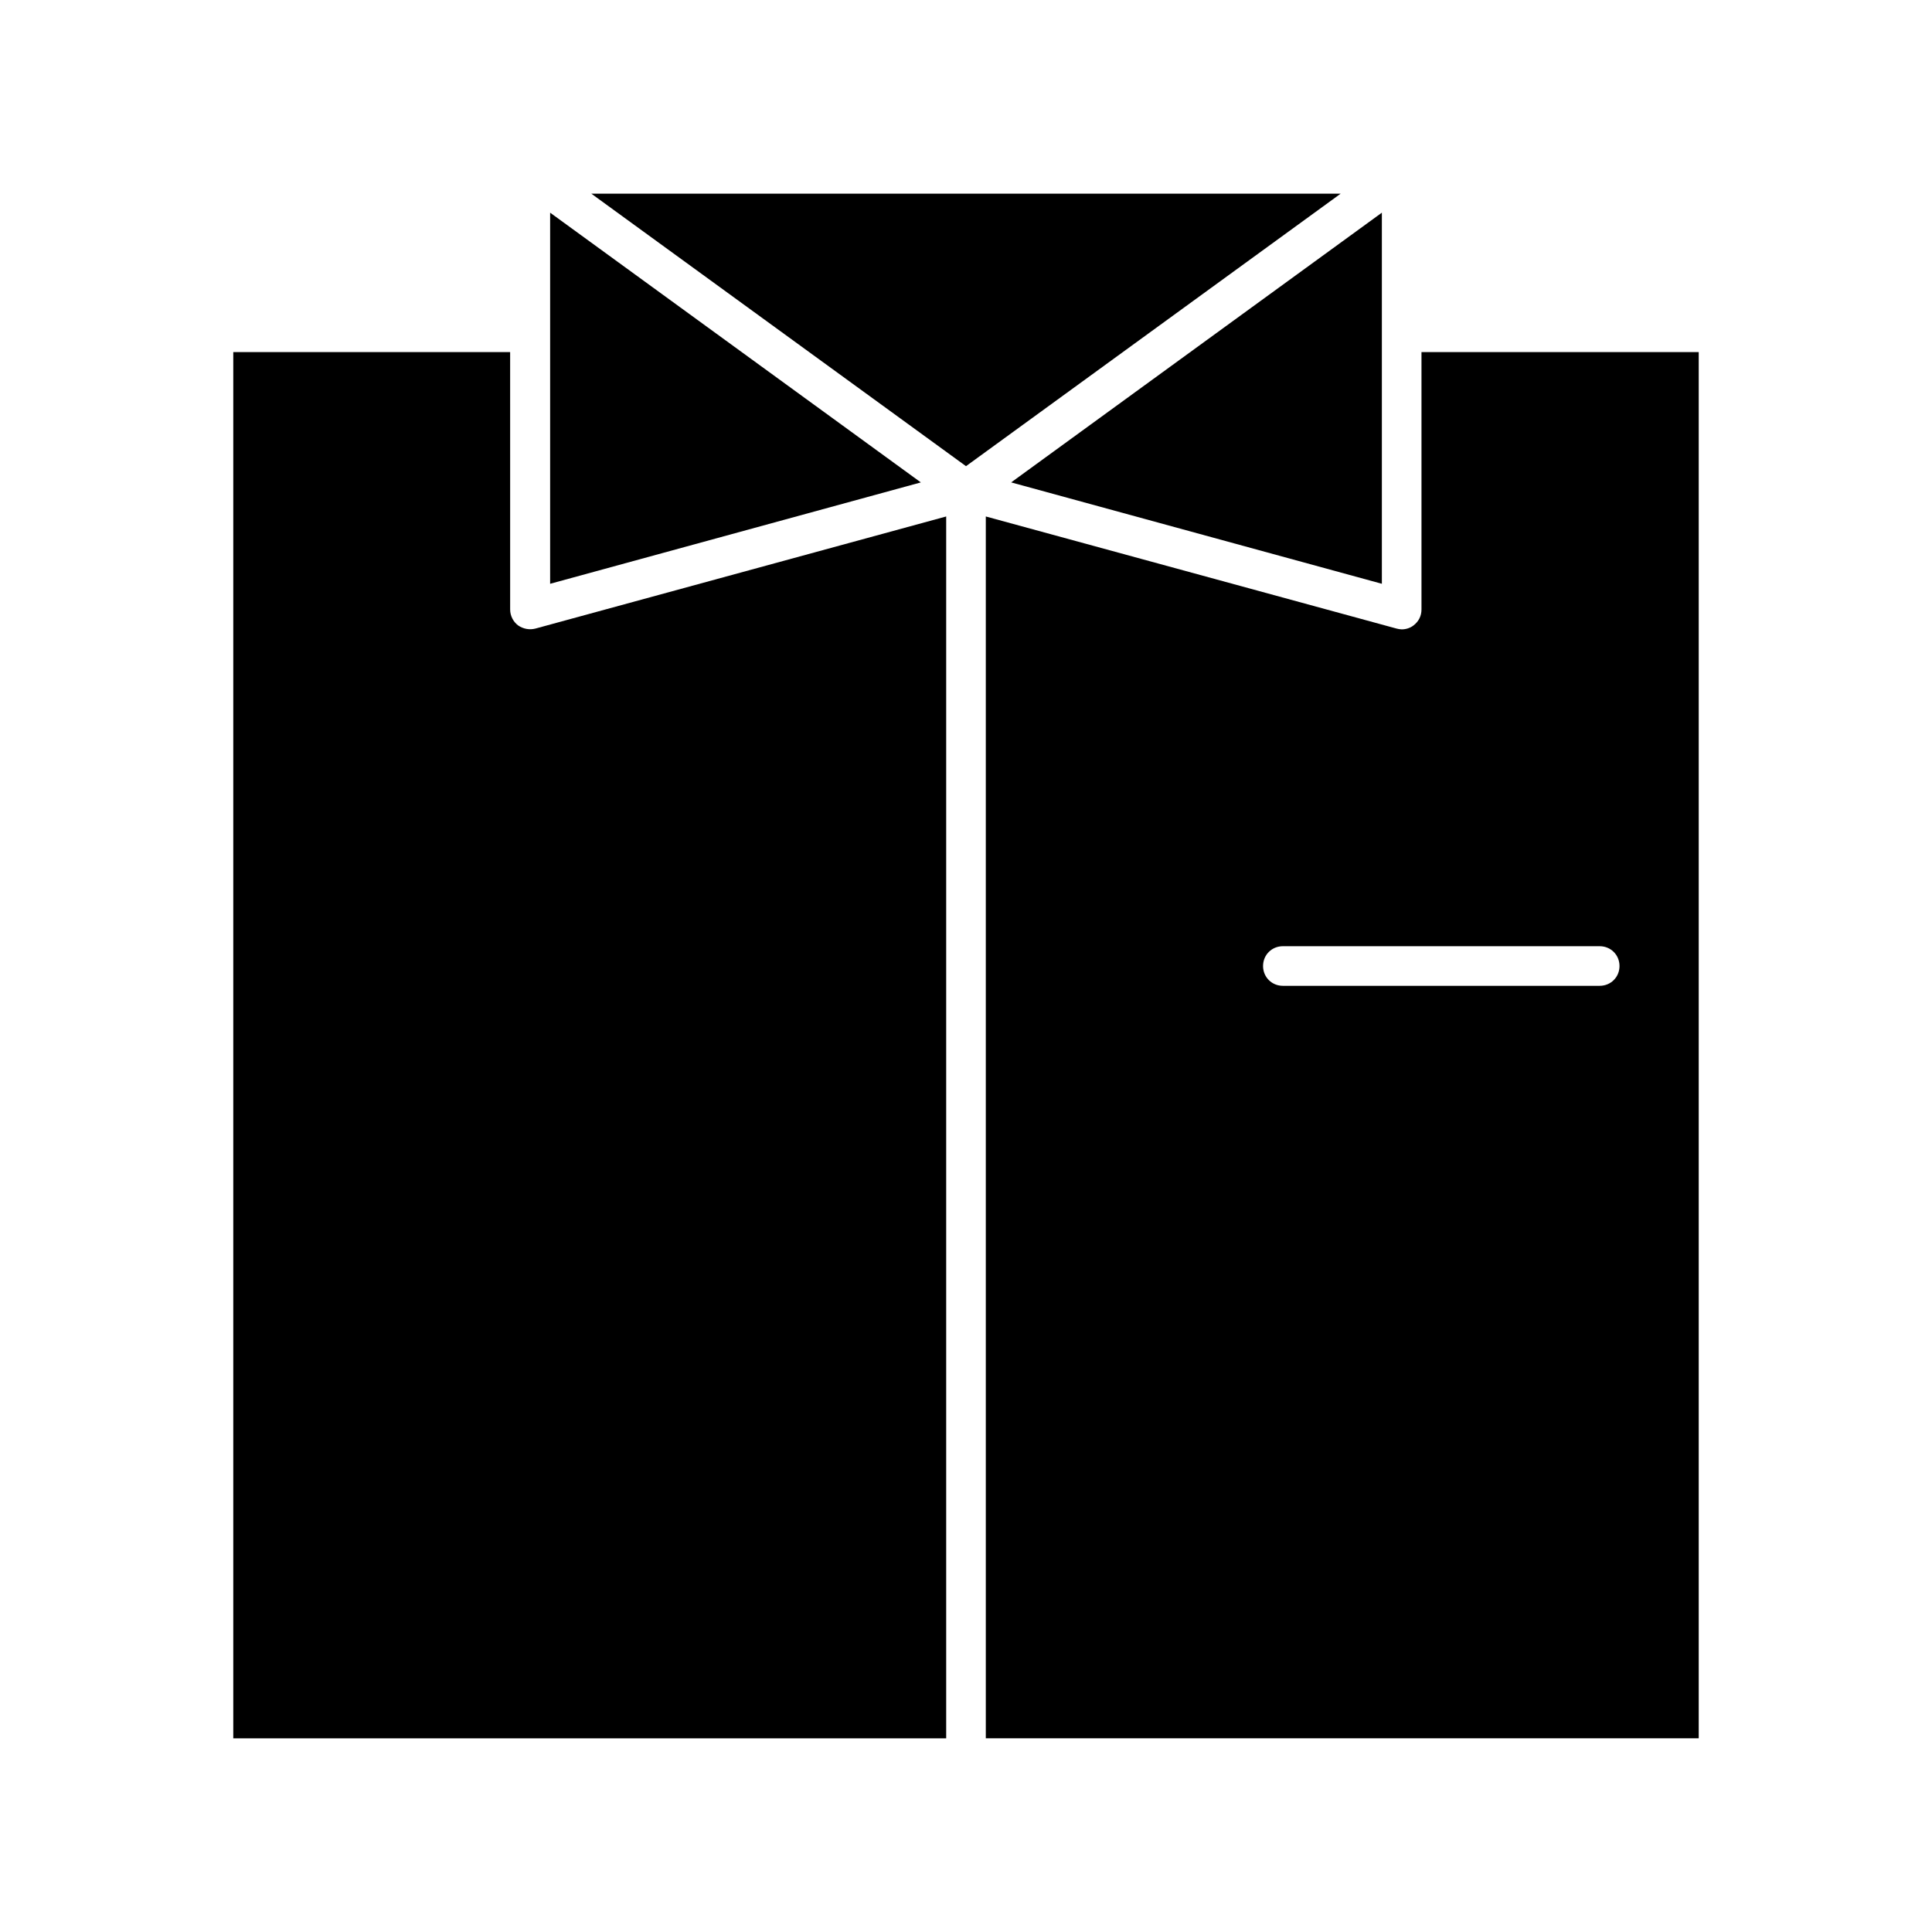
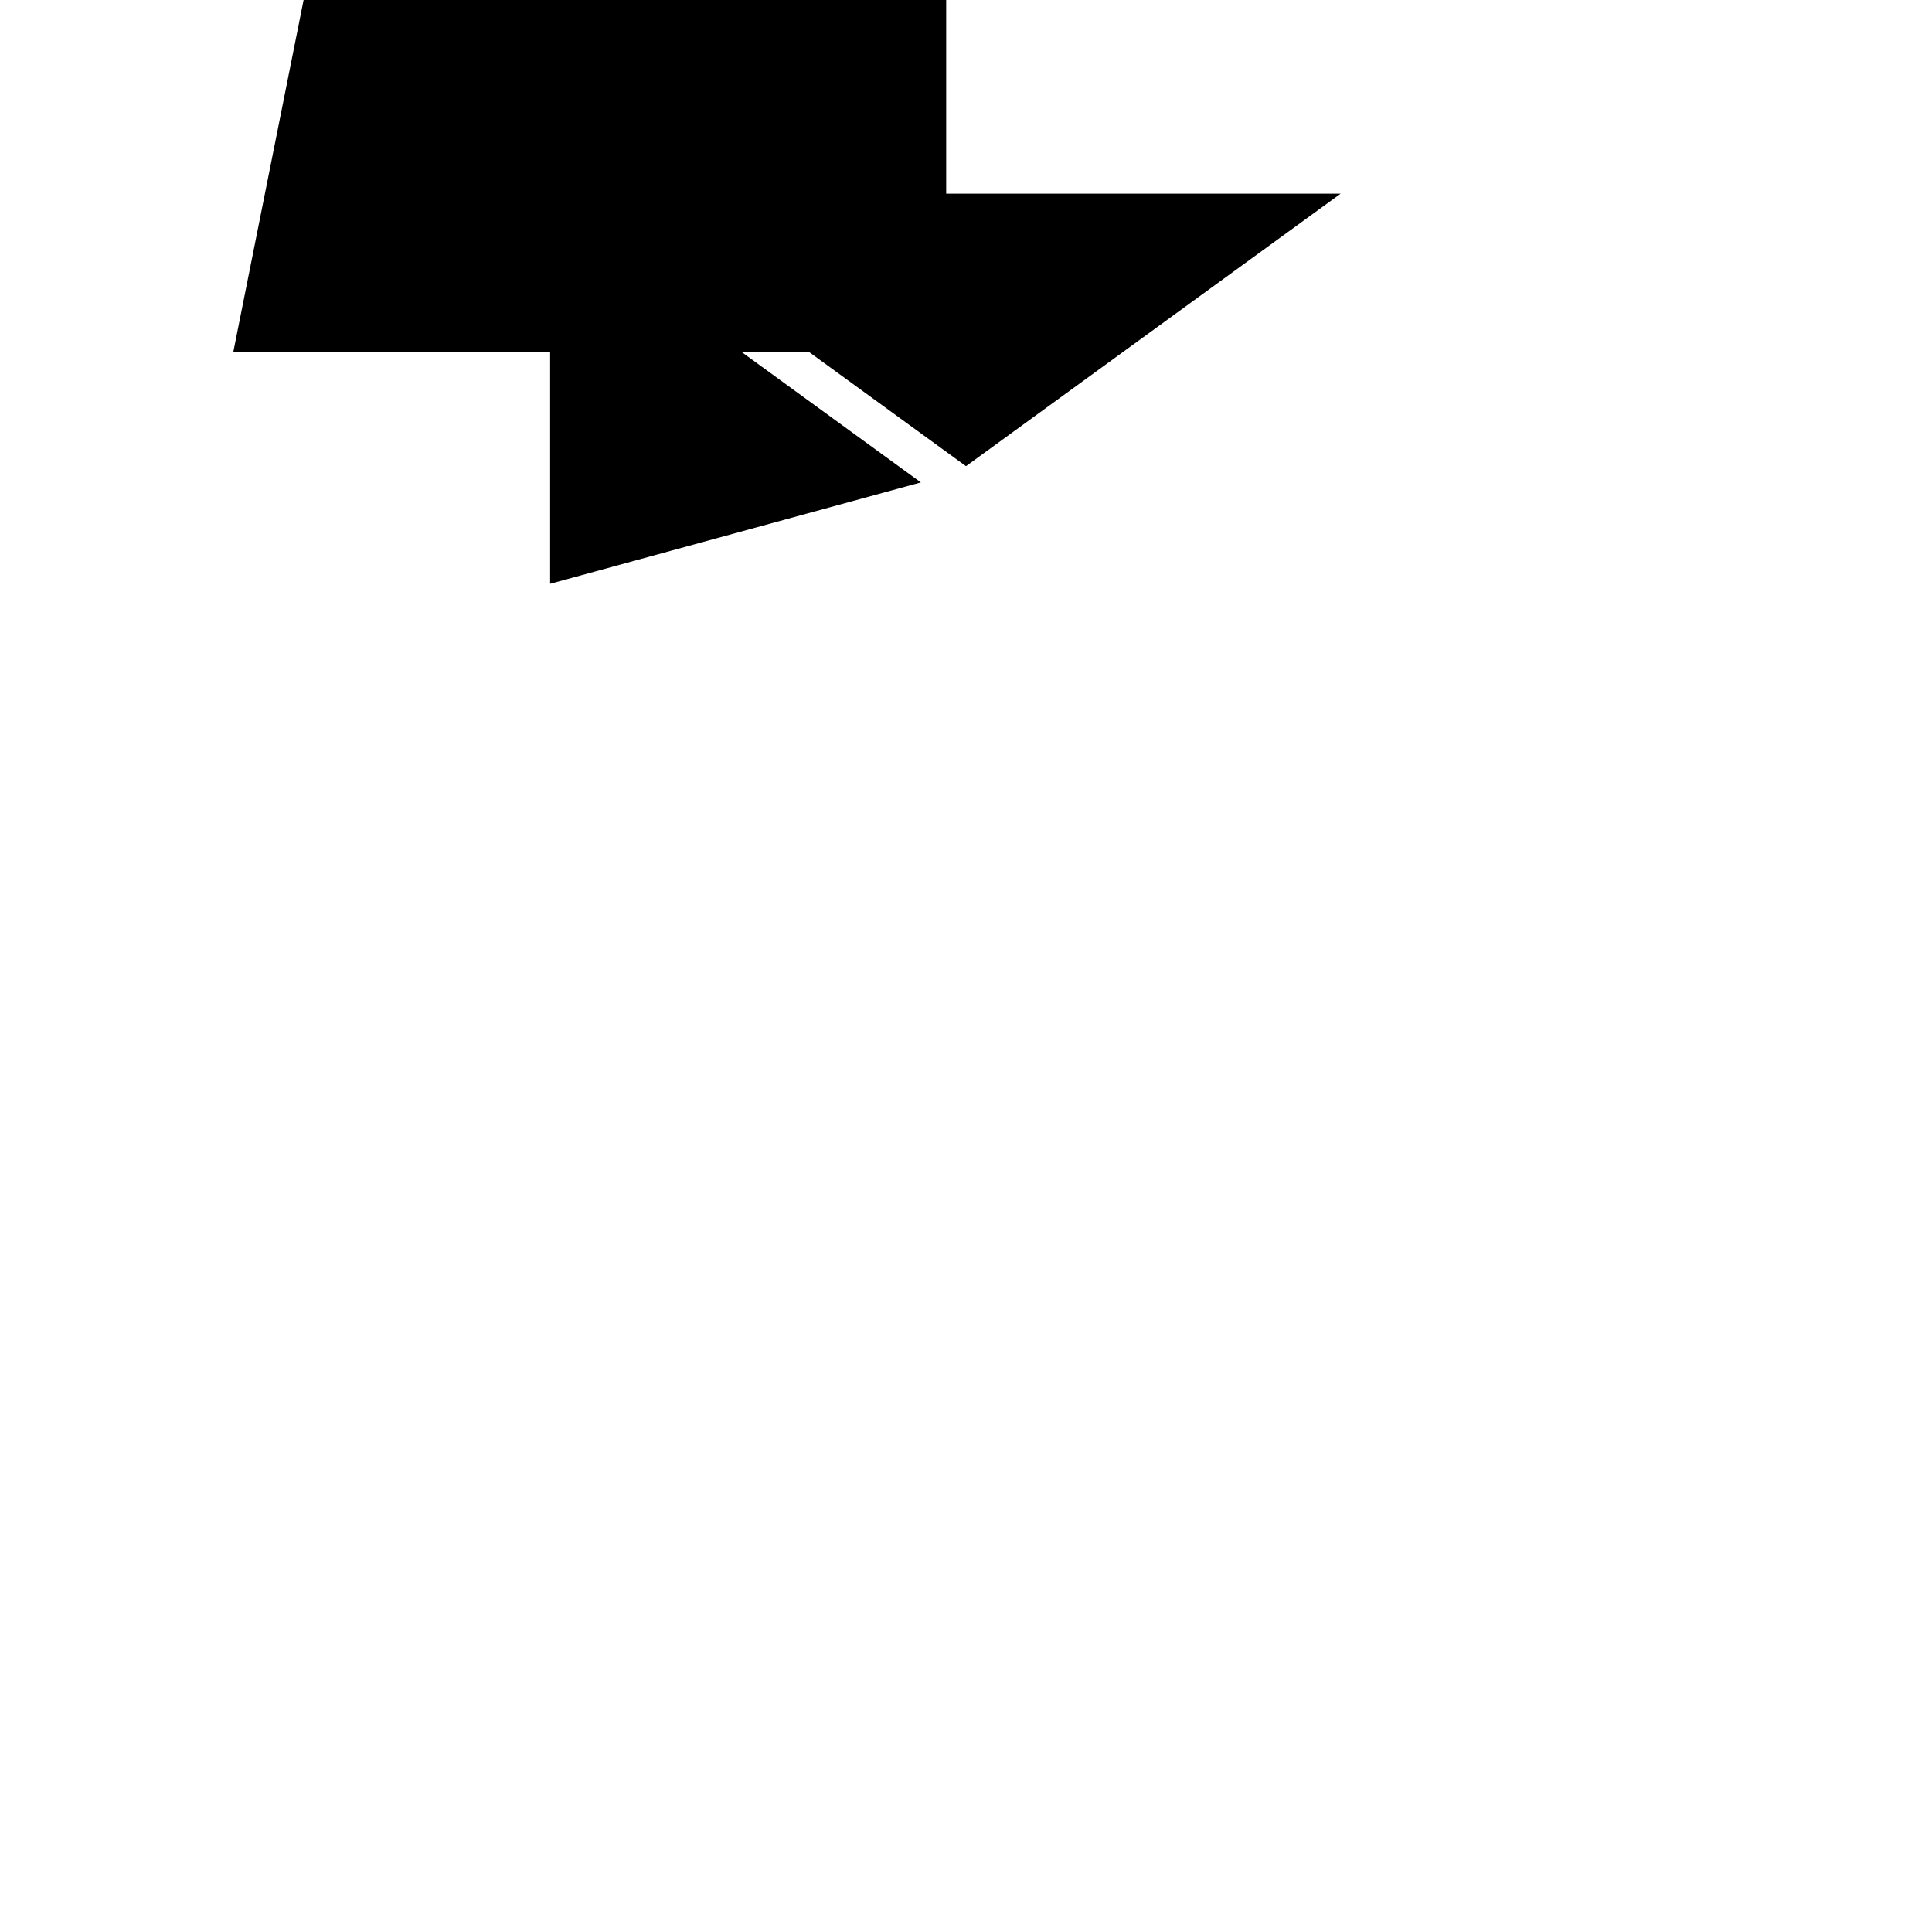
<svg xmlns="http://www.w3.org/2000/svg" fill="#000000" width="800px" height="800px" version="1.1" viewBox="144 144 512 512">
  <g>
-     <path d="m594.18 237.31h-73.473v68.227c0 1.68-0.734 3.148-2.098 4.199-0.945 0.734-2.098 1.051-3.148 1.051-0.418 0-0.945-0.105-1.363-0.211l-108.85-29.707v323.8h188.93zm-26.242 167.94h-83.969c-2.938 0-5.246-2.309-5.246-5.246s2.309-5.246 5.246-5.246h83.969c2.938 0 5.246 2.309 5.246 5.246 0.004 2.938-2.305 5.246-5.246 5.246z" />
-     <path d="m510.21 200.36-98.242 71.48 98.242 26.867z" />
-     <path d="m205.82 237.31v367.36h188.93v-323.8l-108.84 29.703c-1.574 0.418-3.254 0.105-4.617-0.84-1.258-0.945-2.098-2.519-2.098-4.199l-0.004-68.223z" />
+     <path d="m205.82 237.31h188.93v-323.8l-108.84 29.703c-1.574 0.418-3.254 0.105-4.617-0.84-1.258-0.945-2.098-2.519-2.098-4.199l-0.004-68.223z" />
    <path d="m400 267.54 99.289-72.215h-198.58z" />
    <path d="m289.79 298.71 98.242-26.867-98.242-71.48z" />
  </g>
</svg>